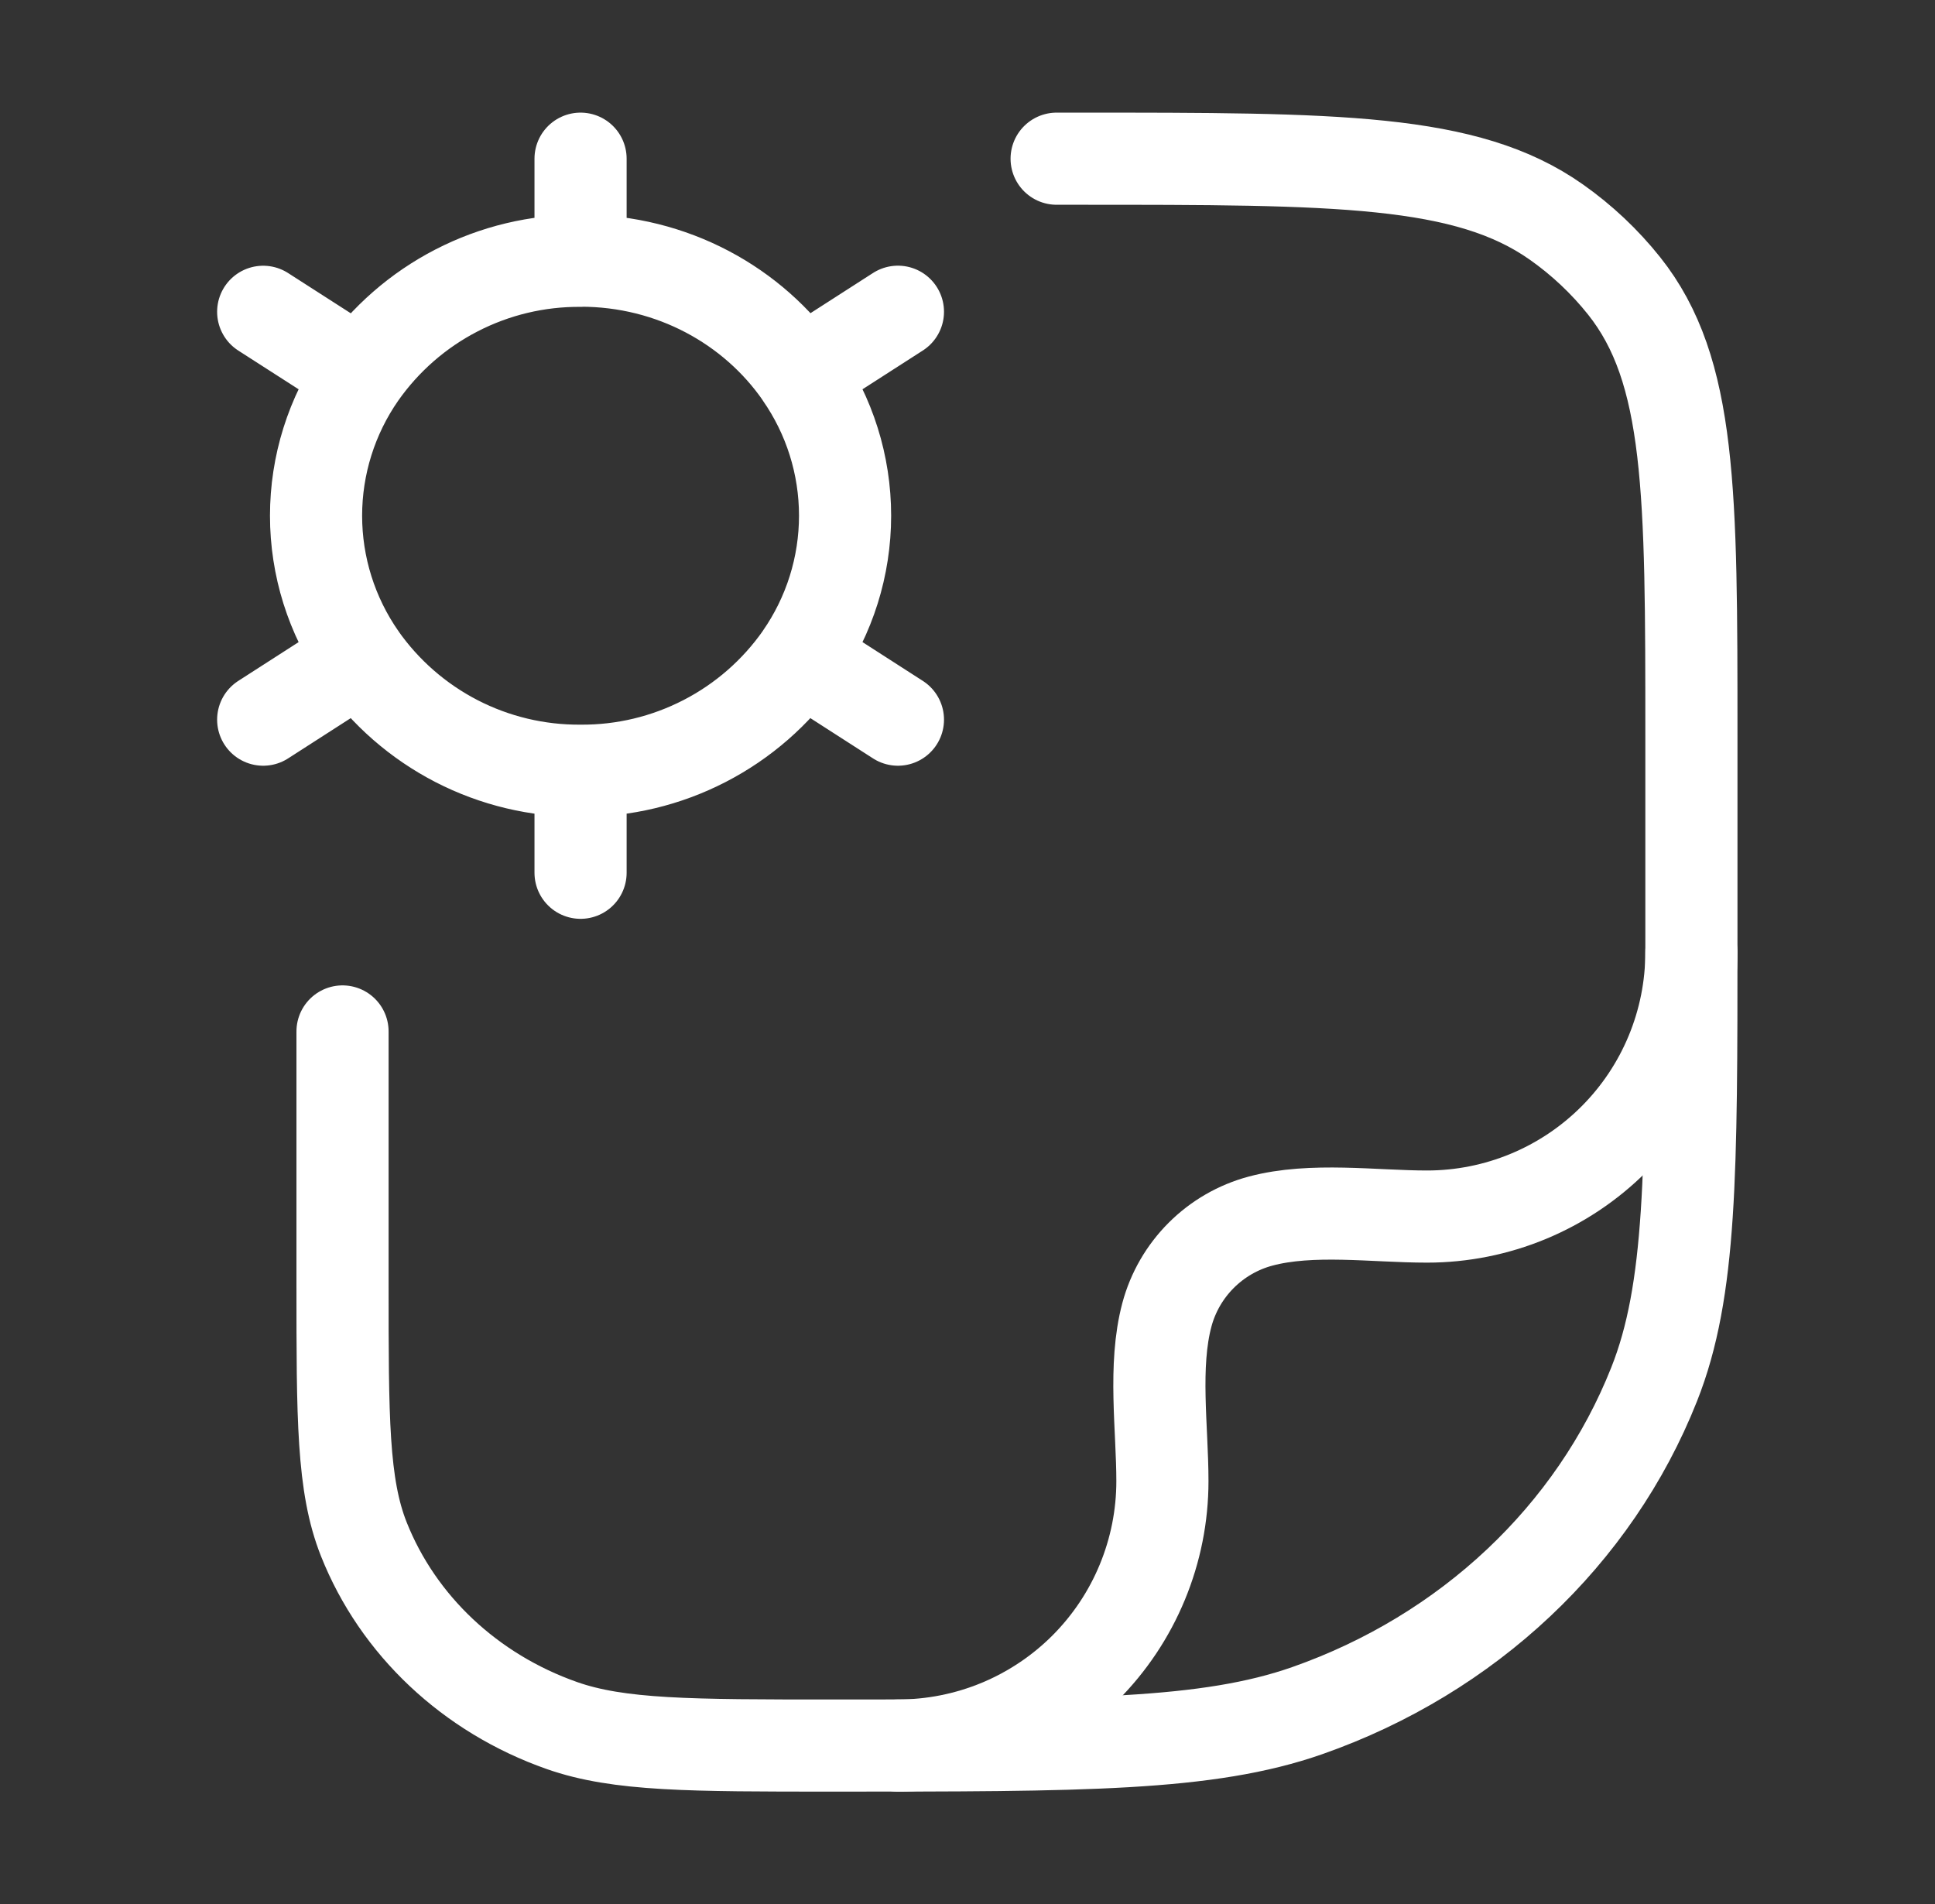
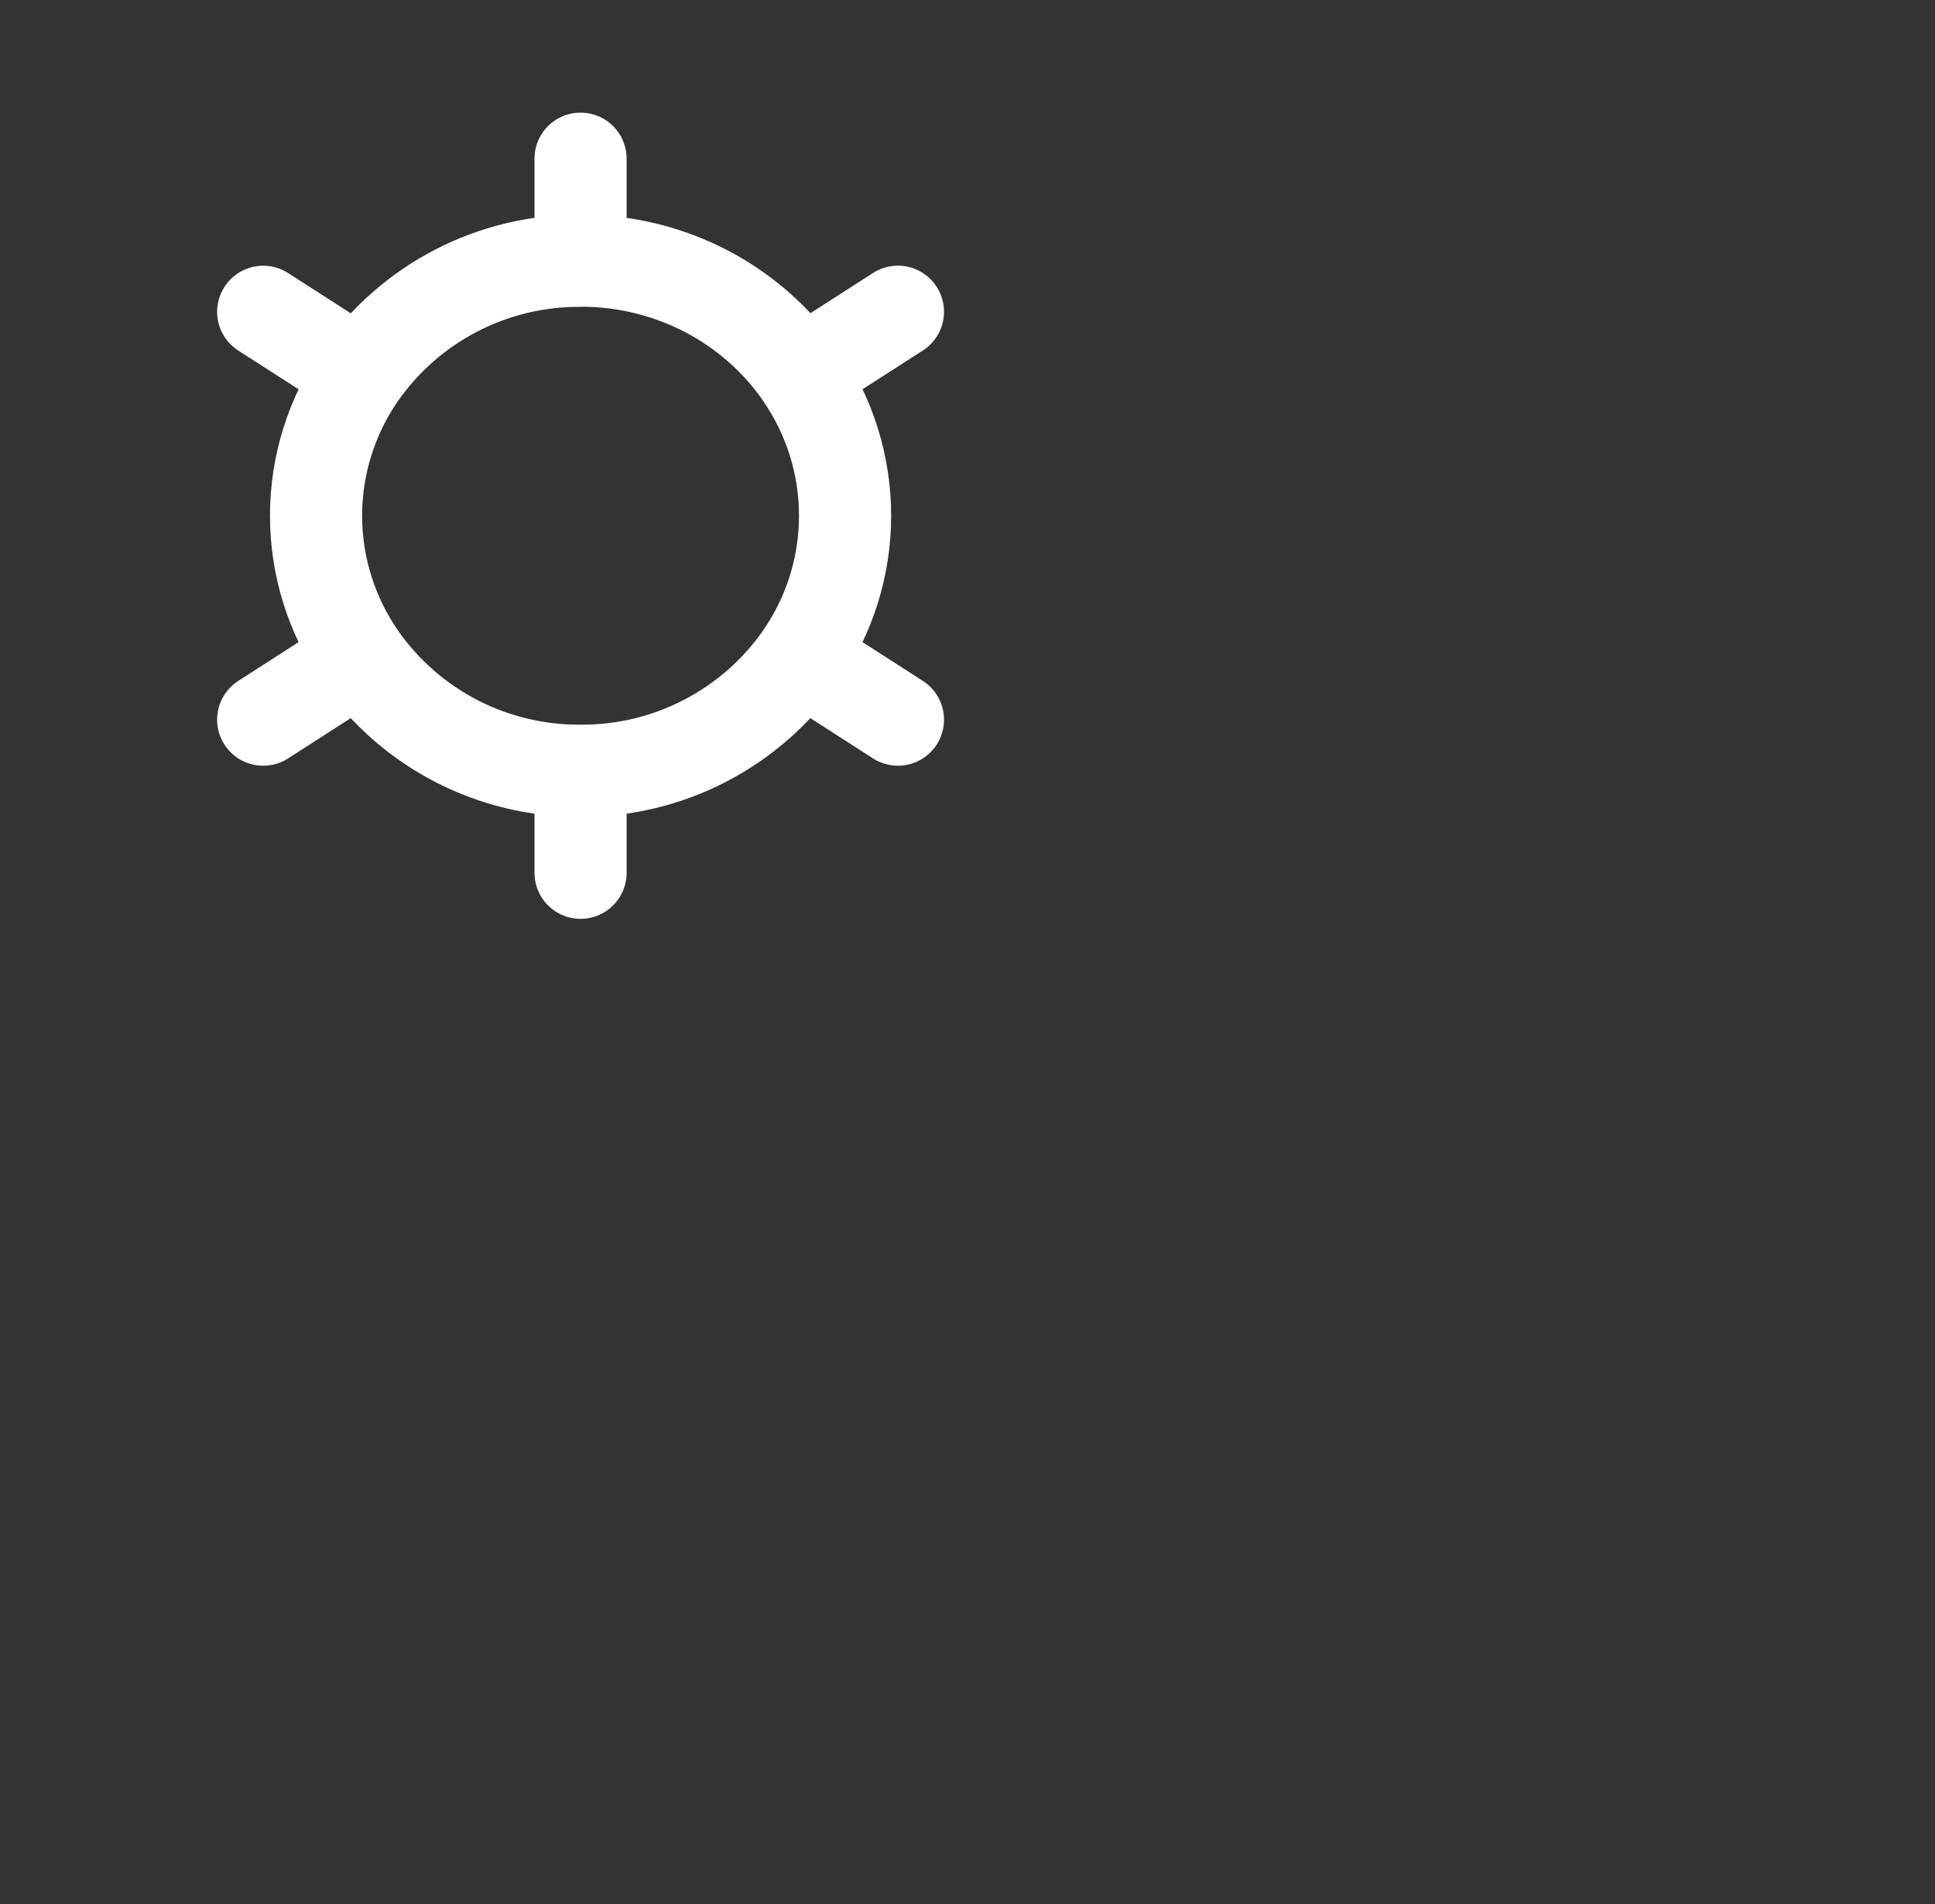
<svg xmlns="http://www.w3.org/2000/svg" width="63" height="62" viewBox="0 0 63 62" fill="none">
  <rect x="0" y="0" width="63" height="62" fill="#333333" stroke="none" />
  <path d="M18.902 25.094V28.416M18.902 25.094C17.498 25.104 16.112 24.773 14.864 24.13C13.616 23.486 12.543 22.55 11.736 21.4M18.902 25.094C20.306 25.104 21.692 24.771 22.94 24.127C24.188 23.484 25.262 22.547 26.068 21.398M18.902 8.486C21.891 8.486 24.523 9.953 26.068 12.18M11.736 12.185C12.543 11.036 13.616 10.099 14.864 9.456C16.112 8.812 17.498 8.481 18.902 8.491V5.167M11.736 12.185L8.569 10.152M11.736 12.185C10.795 13.537 10.29 15.145 10.29 16.791C10.29 18.439 10.795 20.046 11.736 21.398M29.235 10.15L26.068 12.185C27.01 13.537 27.514 15.142 27.514 16.789C27.514 18.436 27.01 20.043 26.068 21.395L29.235 23.431M8.569 23.431L11.736 21.395" stroke="white" stroke-width="3" stroke-linecap="round" stroke-linejoin="round" />
-   <path d="M34.402 5.167H35.107C43.529 5.167 47.745 5.167 50.669 7.228C51.506 7.817 52.25 8.52 52.878 9.308C55.069 12.061 55.069 16.024 55.069 23.955V30.53C55.069 38.184 55.069 42.013 53.857 45.069C51.909 49.985 47.791 53.86 42.568 55.694C39.321 56.833 35.257 56.833 27.12 56.833C22.475 56.833 20.15 56.833 18.295 56.182C15.311 55.133 12.958 52.919 11.844 50.111C11.152 48.365 11.152 46.177 11.152 41.803V33.583" stroke="white" stroke-width="3" stroke-linecap="round" stroke-linejoin="round" />
-   <path d="M55.069 31C55.069 33.284 54.162 35.474 52.547 37.088C50.932 38.703 48.742 39.61 46.459 39.61C44.738 39.61 42.71 39.311 41.039 39.758C40.309 39.954 39.643 40.339 39.109 40.873C38.574 41.408 38.189 42.073 37.993 42.803C37.546 44.475 37.846 46.503 37.846 48.223C37.846 49.354 37.623 50.473 37.19 51.518C36.758 52.563 36.123 53.512 35.324 54.312C34.524 55.111 33.575 55.745 32.531 56.178C31.486 56.611 30.366 56.833 29.236 56.833" stroke="white" stroke-width="3" stroke-linecap="round" stroke-linejoin="round" />
</svg>